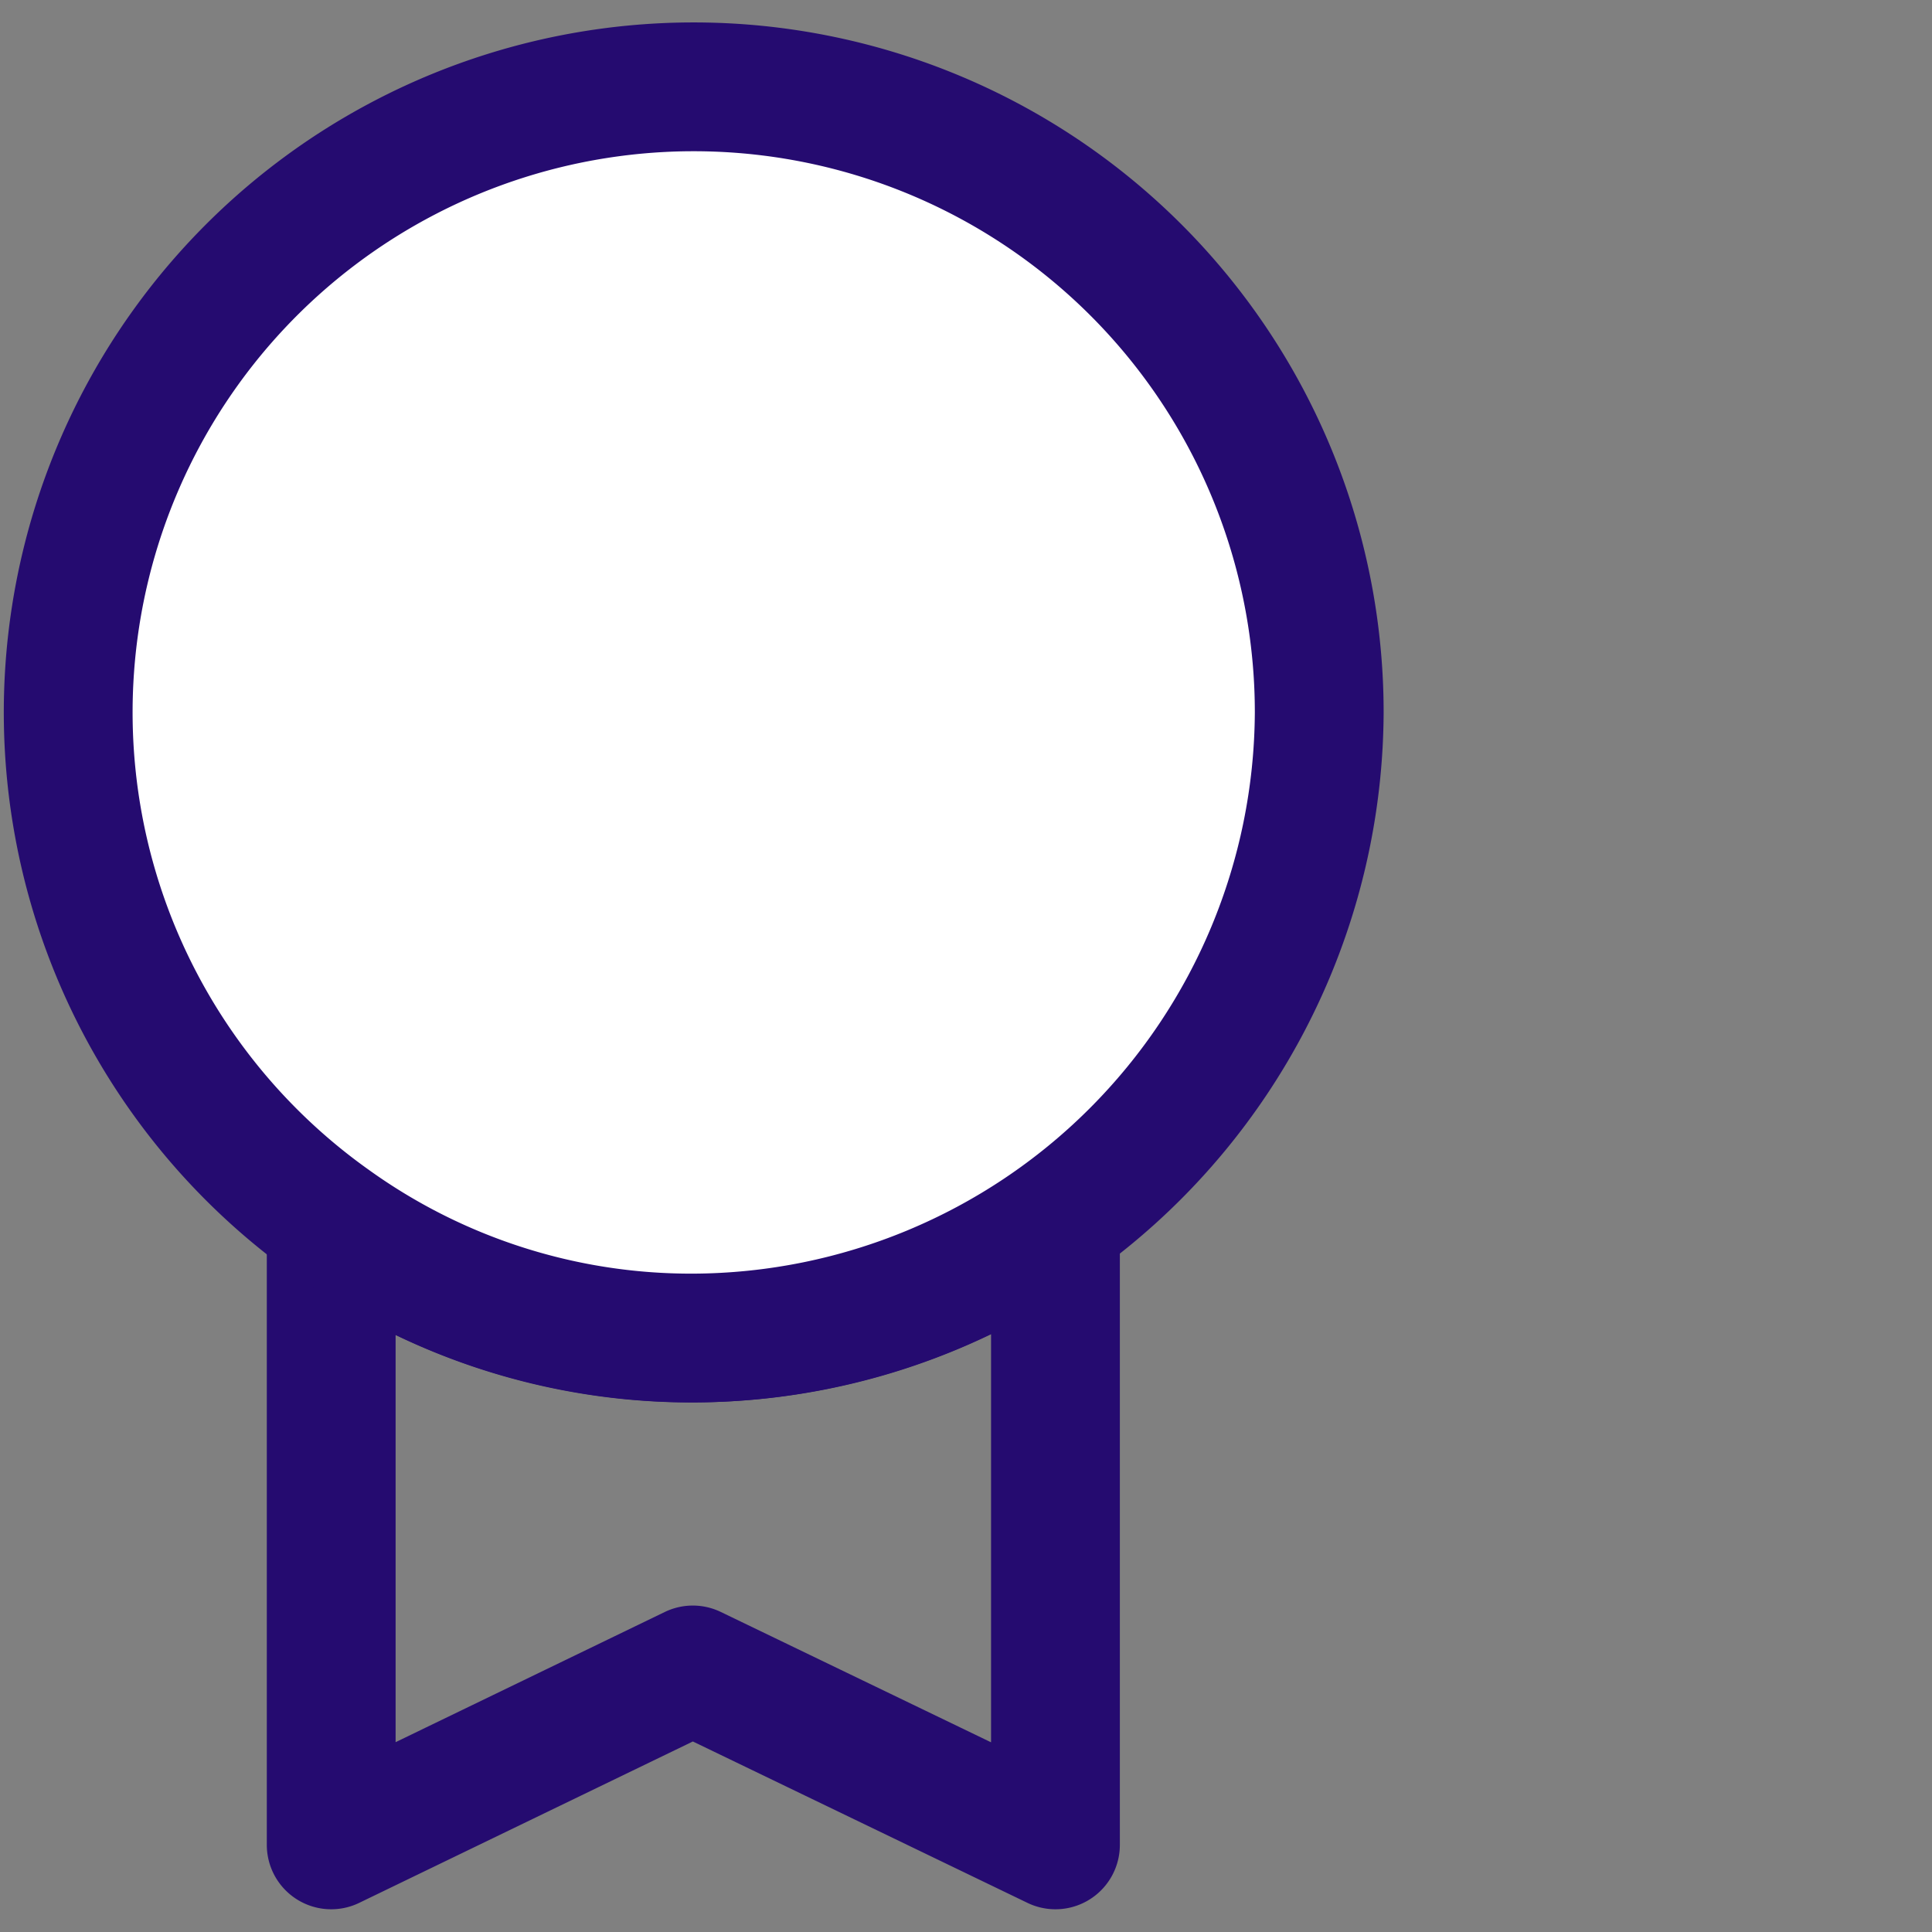
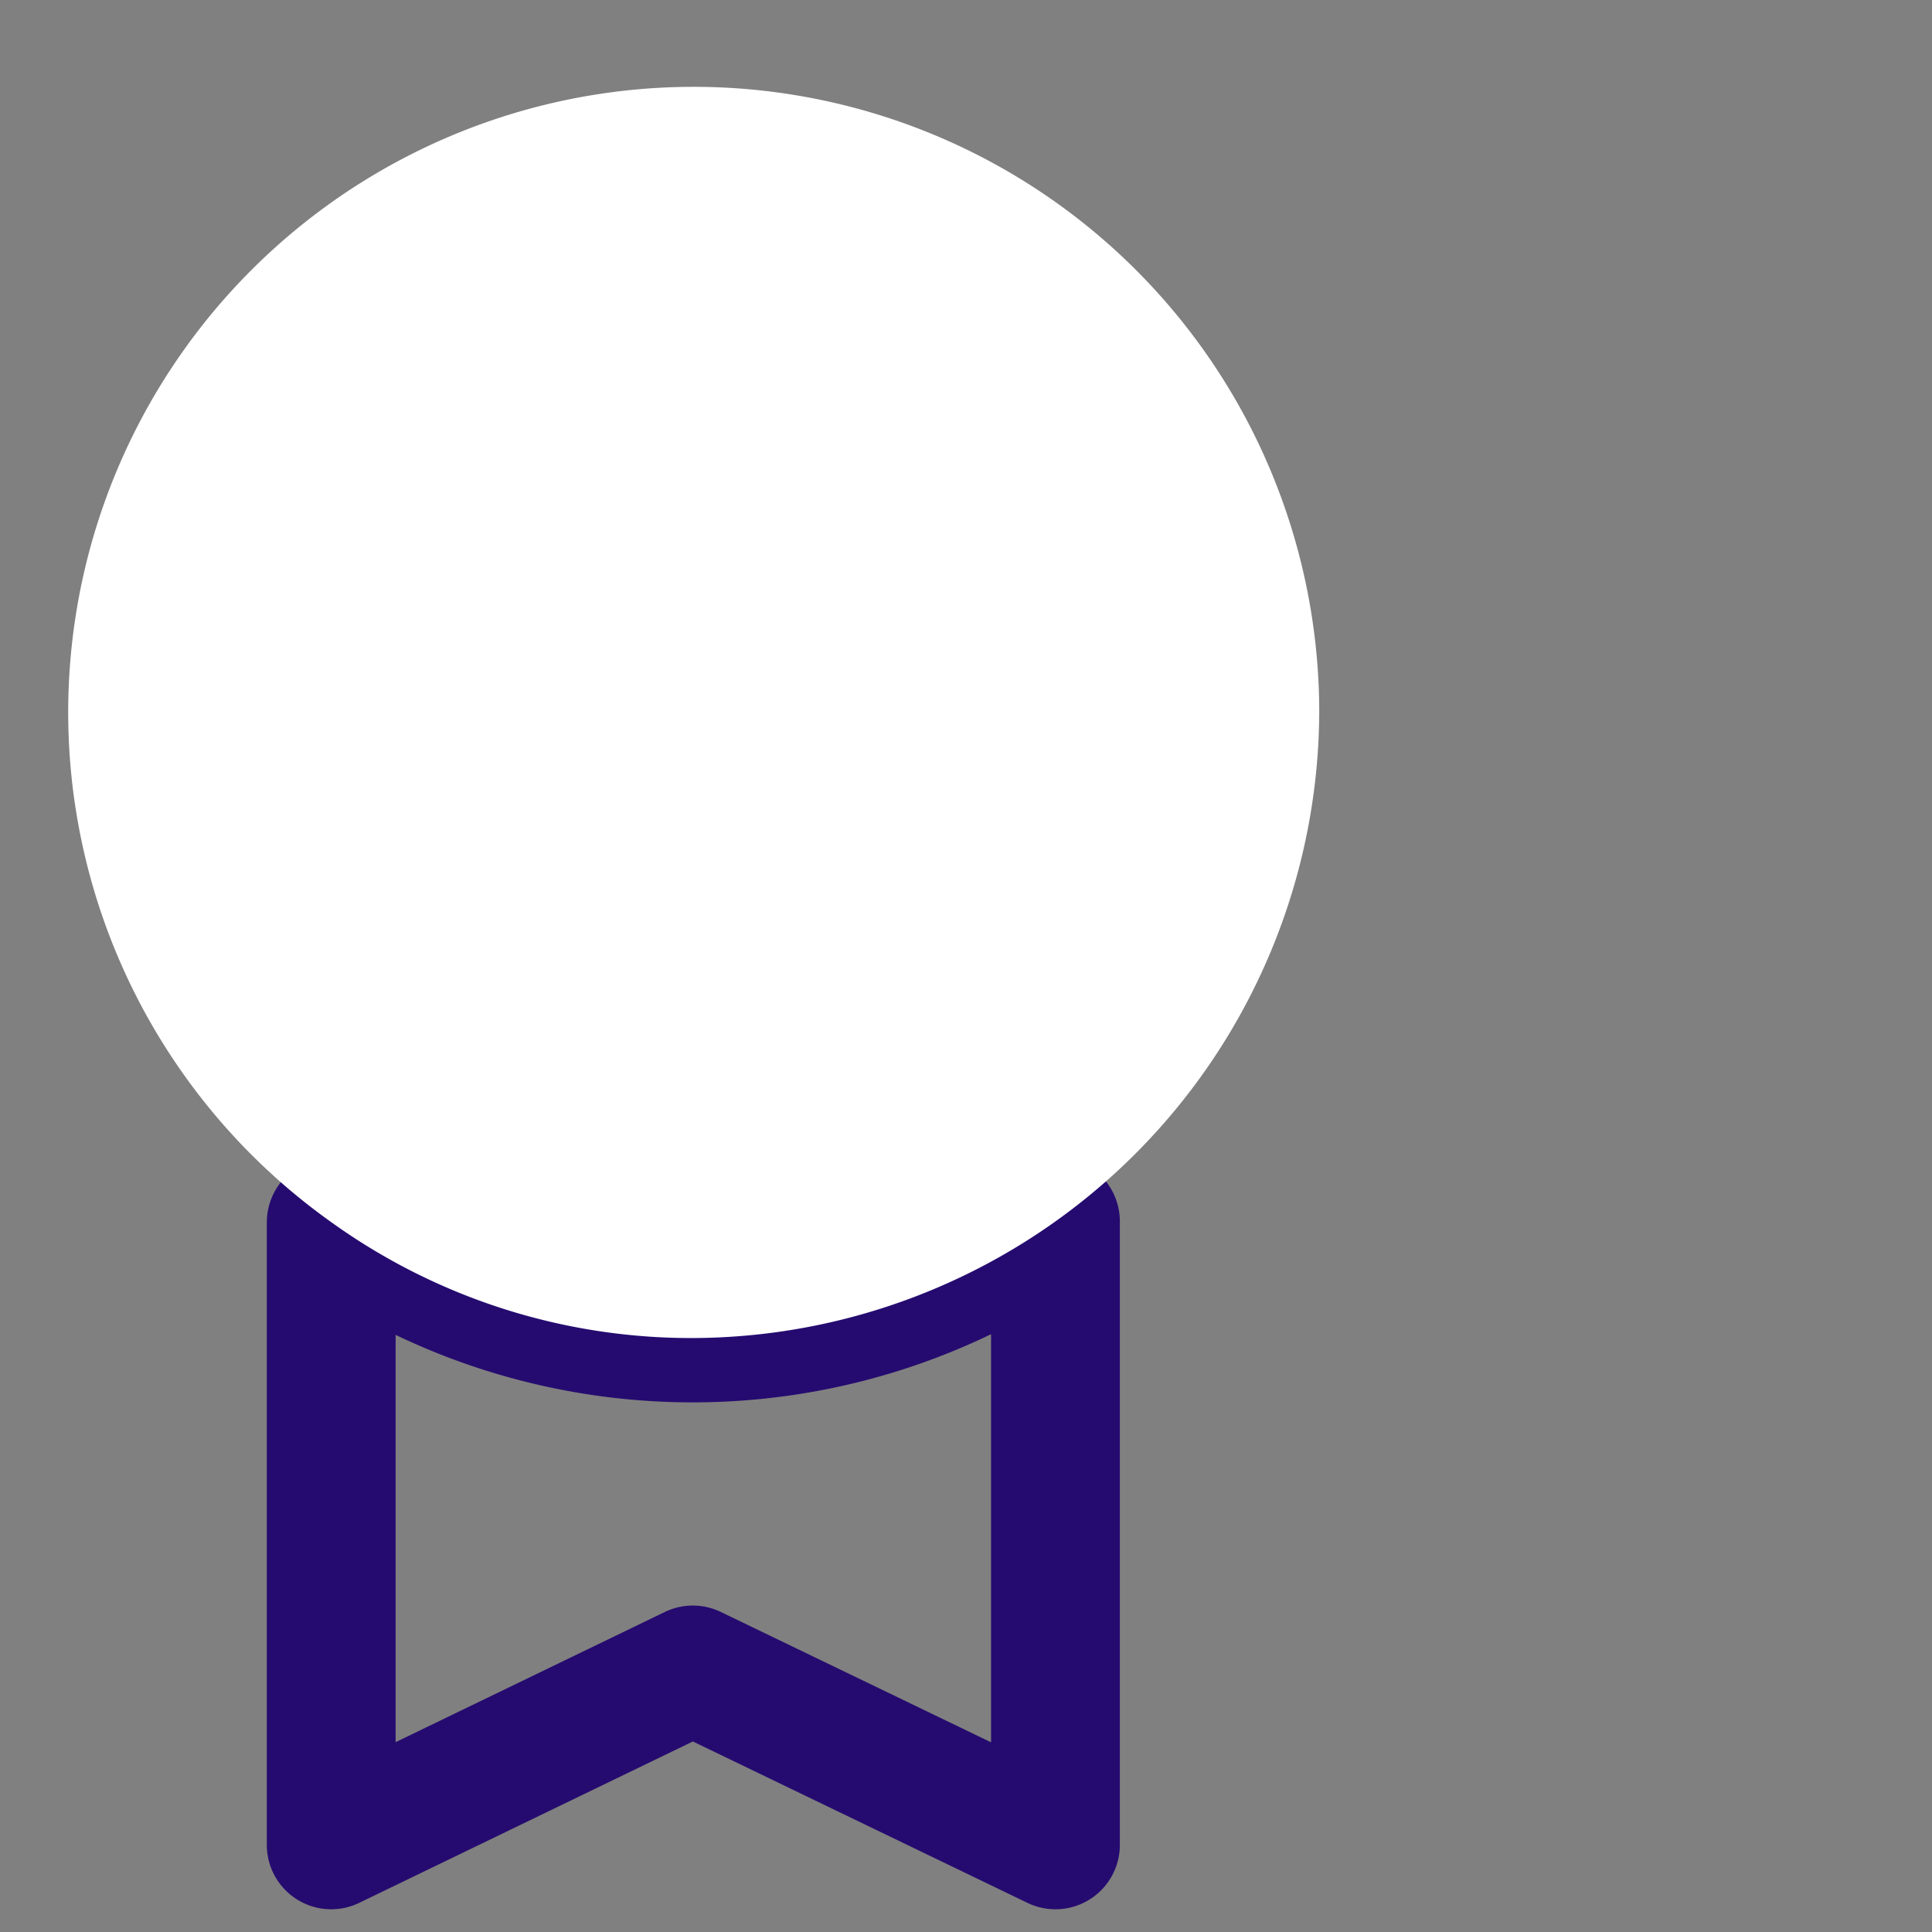
<svg xmlns="http://www.w3.org/2000/svg" id="Group_40193" data-name="Group 40193" width="30" height="30" viewBox="0 0 30 30">
  <rect x="0" y="0" width="30" height="30" fill="#808080" stroke="none" />
  <defs>
    <clipPath id="clip-path">
      <rect id="Rectangle_12031" data-name="Rectangle 12031" width="30" height="30" fill="none" />
    </clipPath>
  </defs>
  <g id="Group_40192" data-name="Group 40192" clip-path="url(#clip-path)">
-     <path id="Path_35800" data-name="Path 35800" d="M16.389,18.966v9.681l-5.631-2.716L5.143,28.647V18.981a9.672,9.672,0,0,0,11.246-.015Z" fill="none" stroke="#250b70" stroke-linecap="round" stroke-linejoin="round" stroke-width="2" />
+     <path id="Path_35800" data-name="Path 35800" d="M16.389,18.966v9.681l-5.631-2.716L5.143,28.647V18.981a9.672,9.672,0,0,0,11.246-.015" fill="none" stroke="#250b70" stroke-linecap="round" stroke-linejoin="round" stroke-width="2" />
    <path id="Path_35801" data-name="Path 35801" d="M20.485,11.065a9.759,9.759,0,0,1-9.727,9.712,9.57,9.57,0,0,1-5.615-1.8,9.713,9.713,0,1,1,15.342-7.917" fill="#fff" />
-     <path id="Path_35802" data-name="Path 35802" d="M20.485,11.065a9.759,9.759,0,0,1-9.727,9.712,9.57,9.57,0,0,1-5.615-1.8,9.713,9.713,0,1,1,15.342-7.917Z" fill="none" stroke="#250b70" stroke-linecap="round" stroke-linejoin="round" stroke-width="2" />
  </g>
</svg>